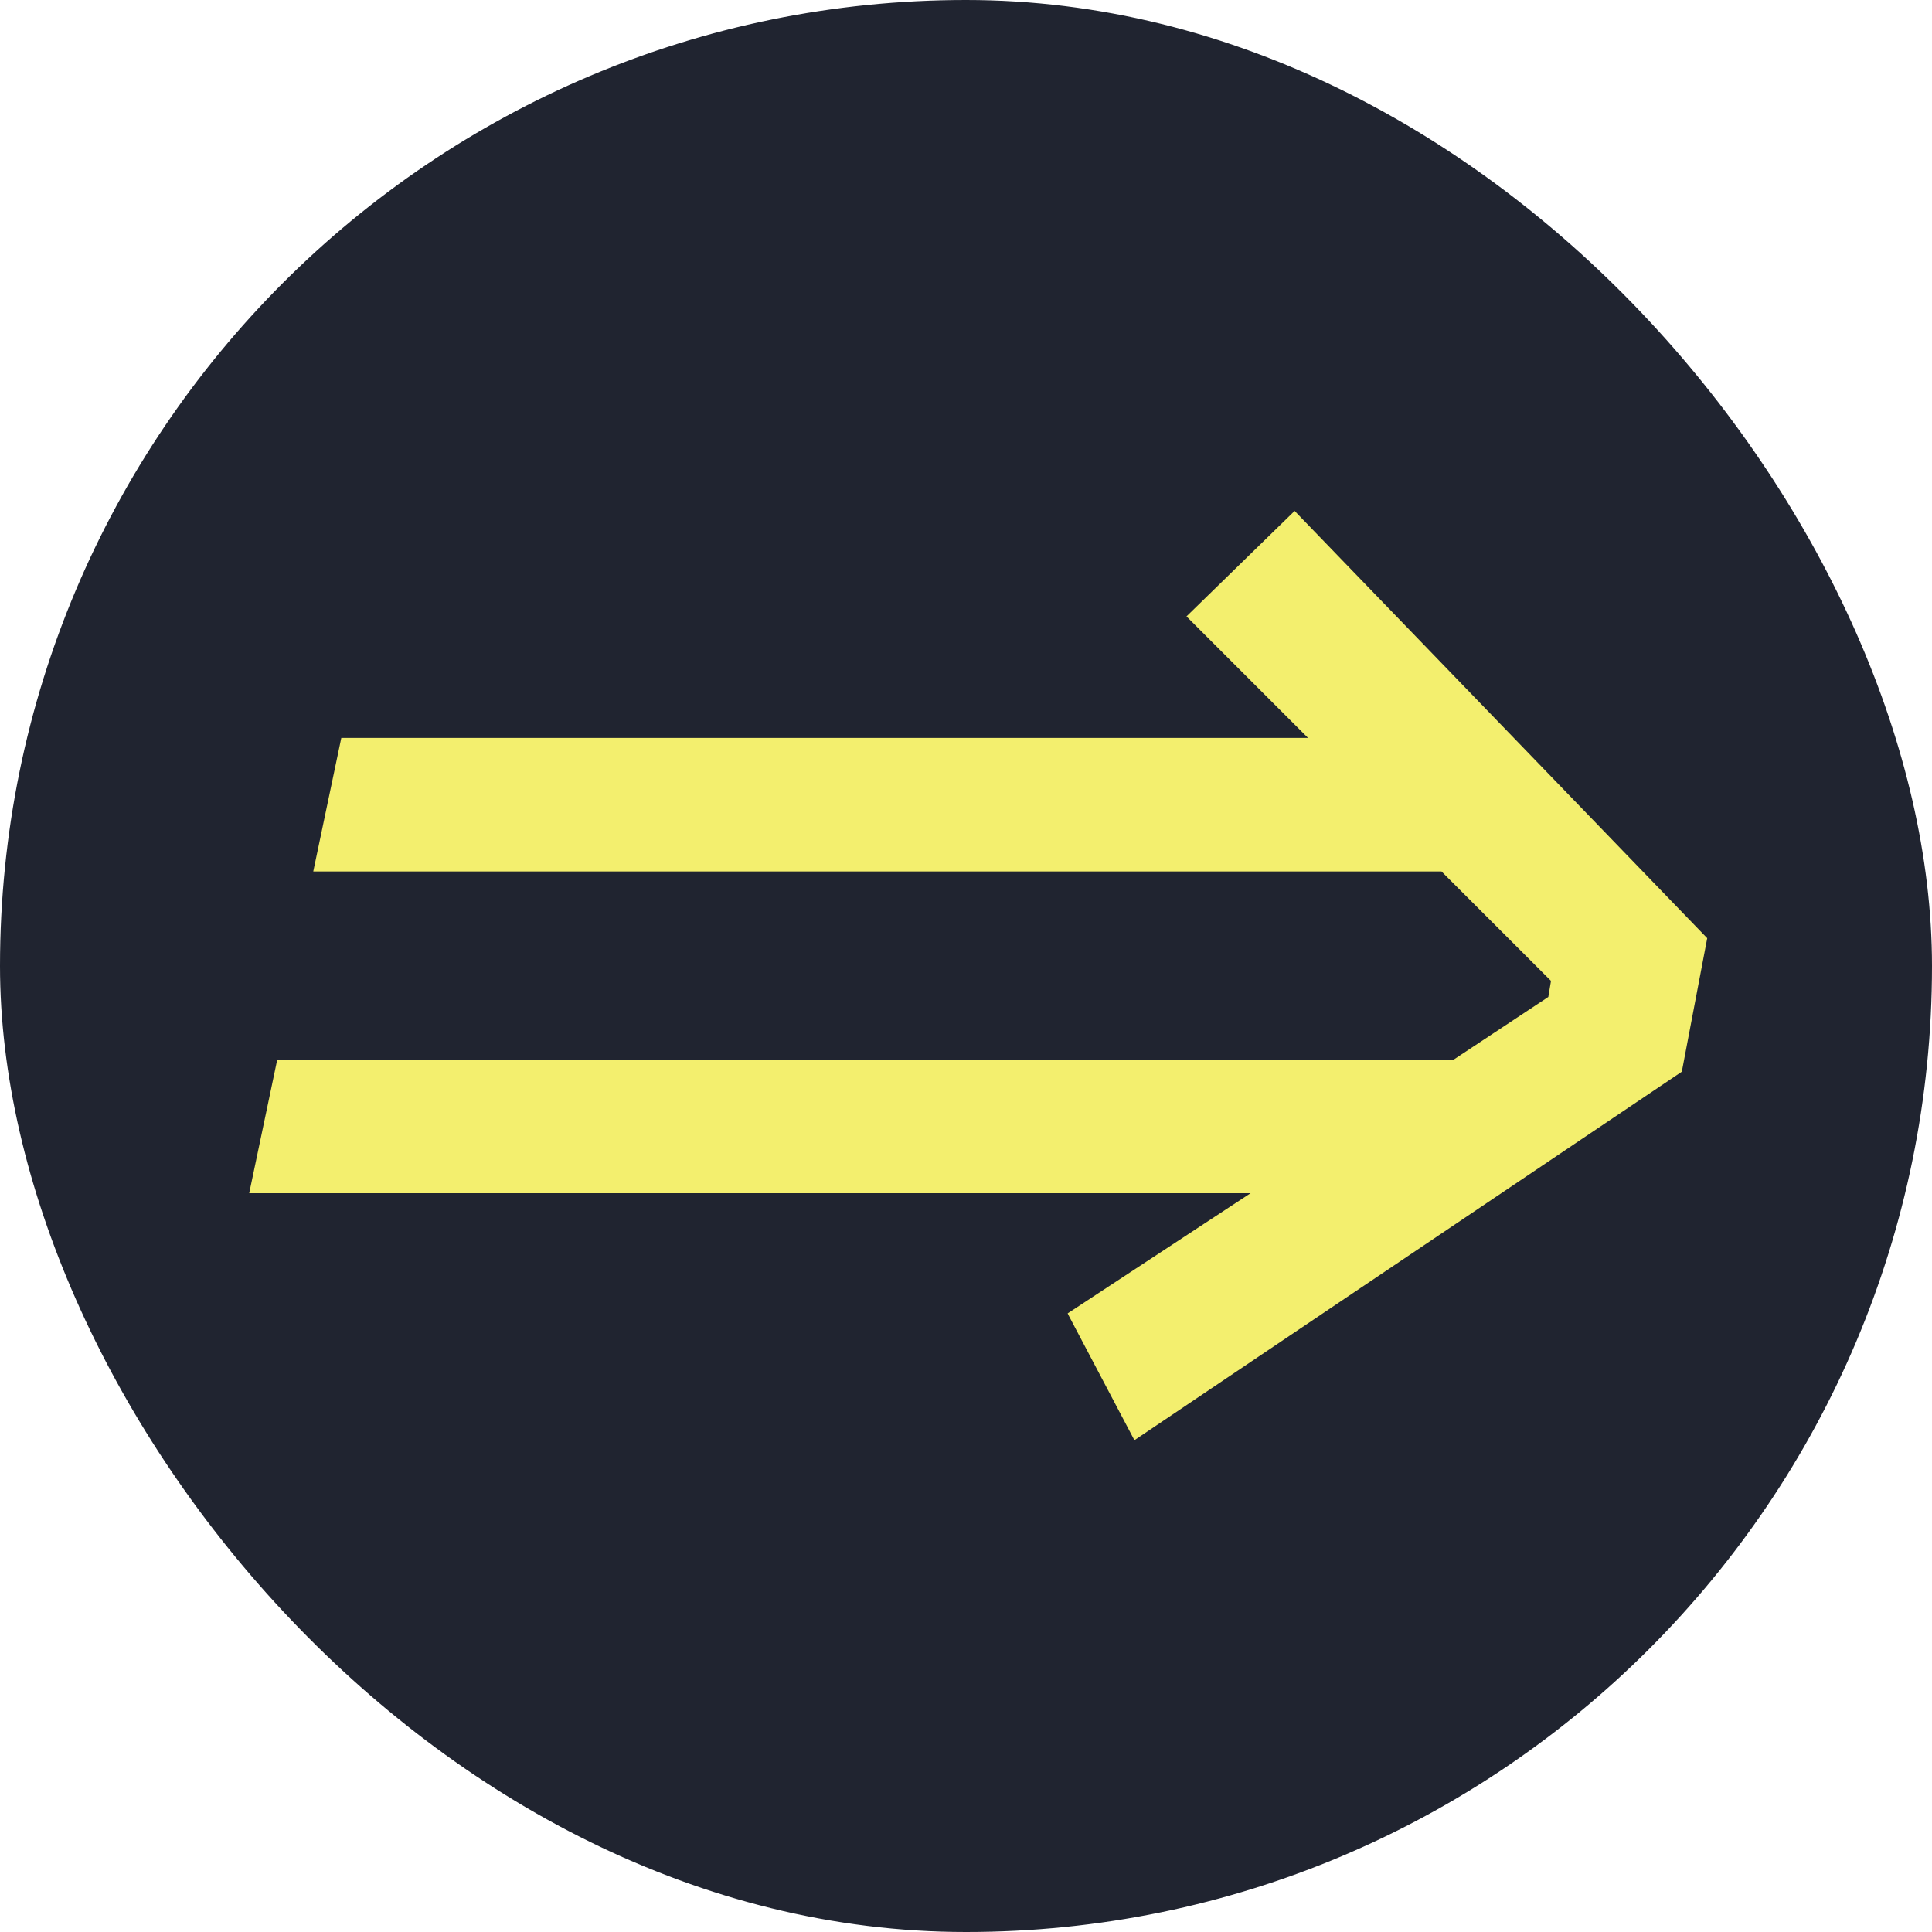
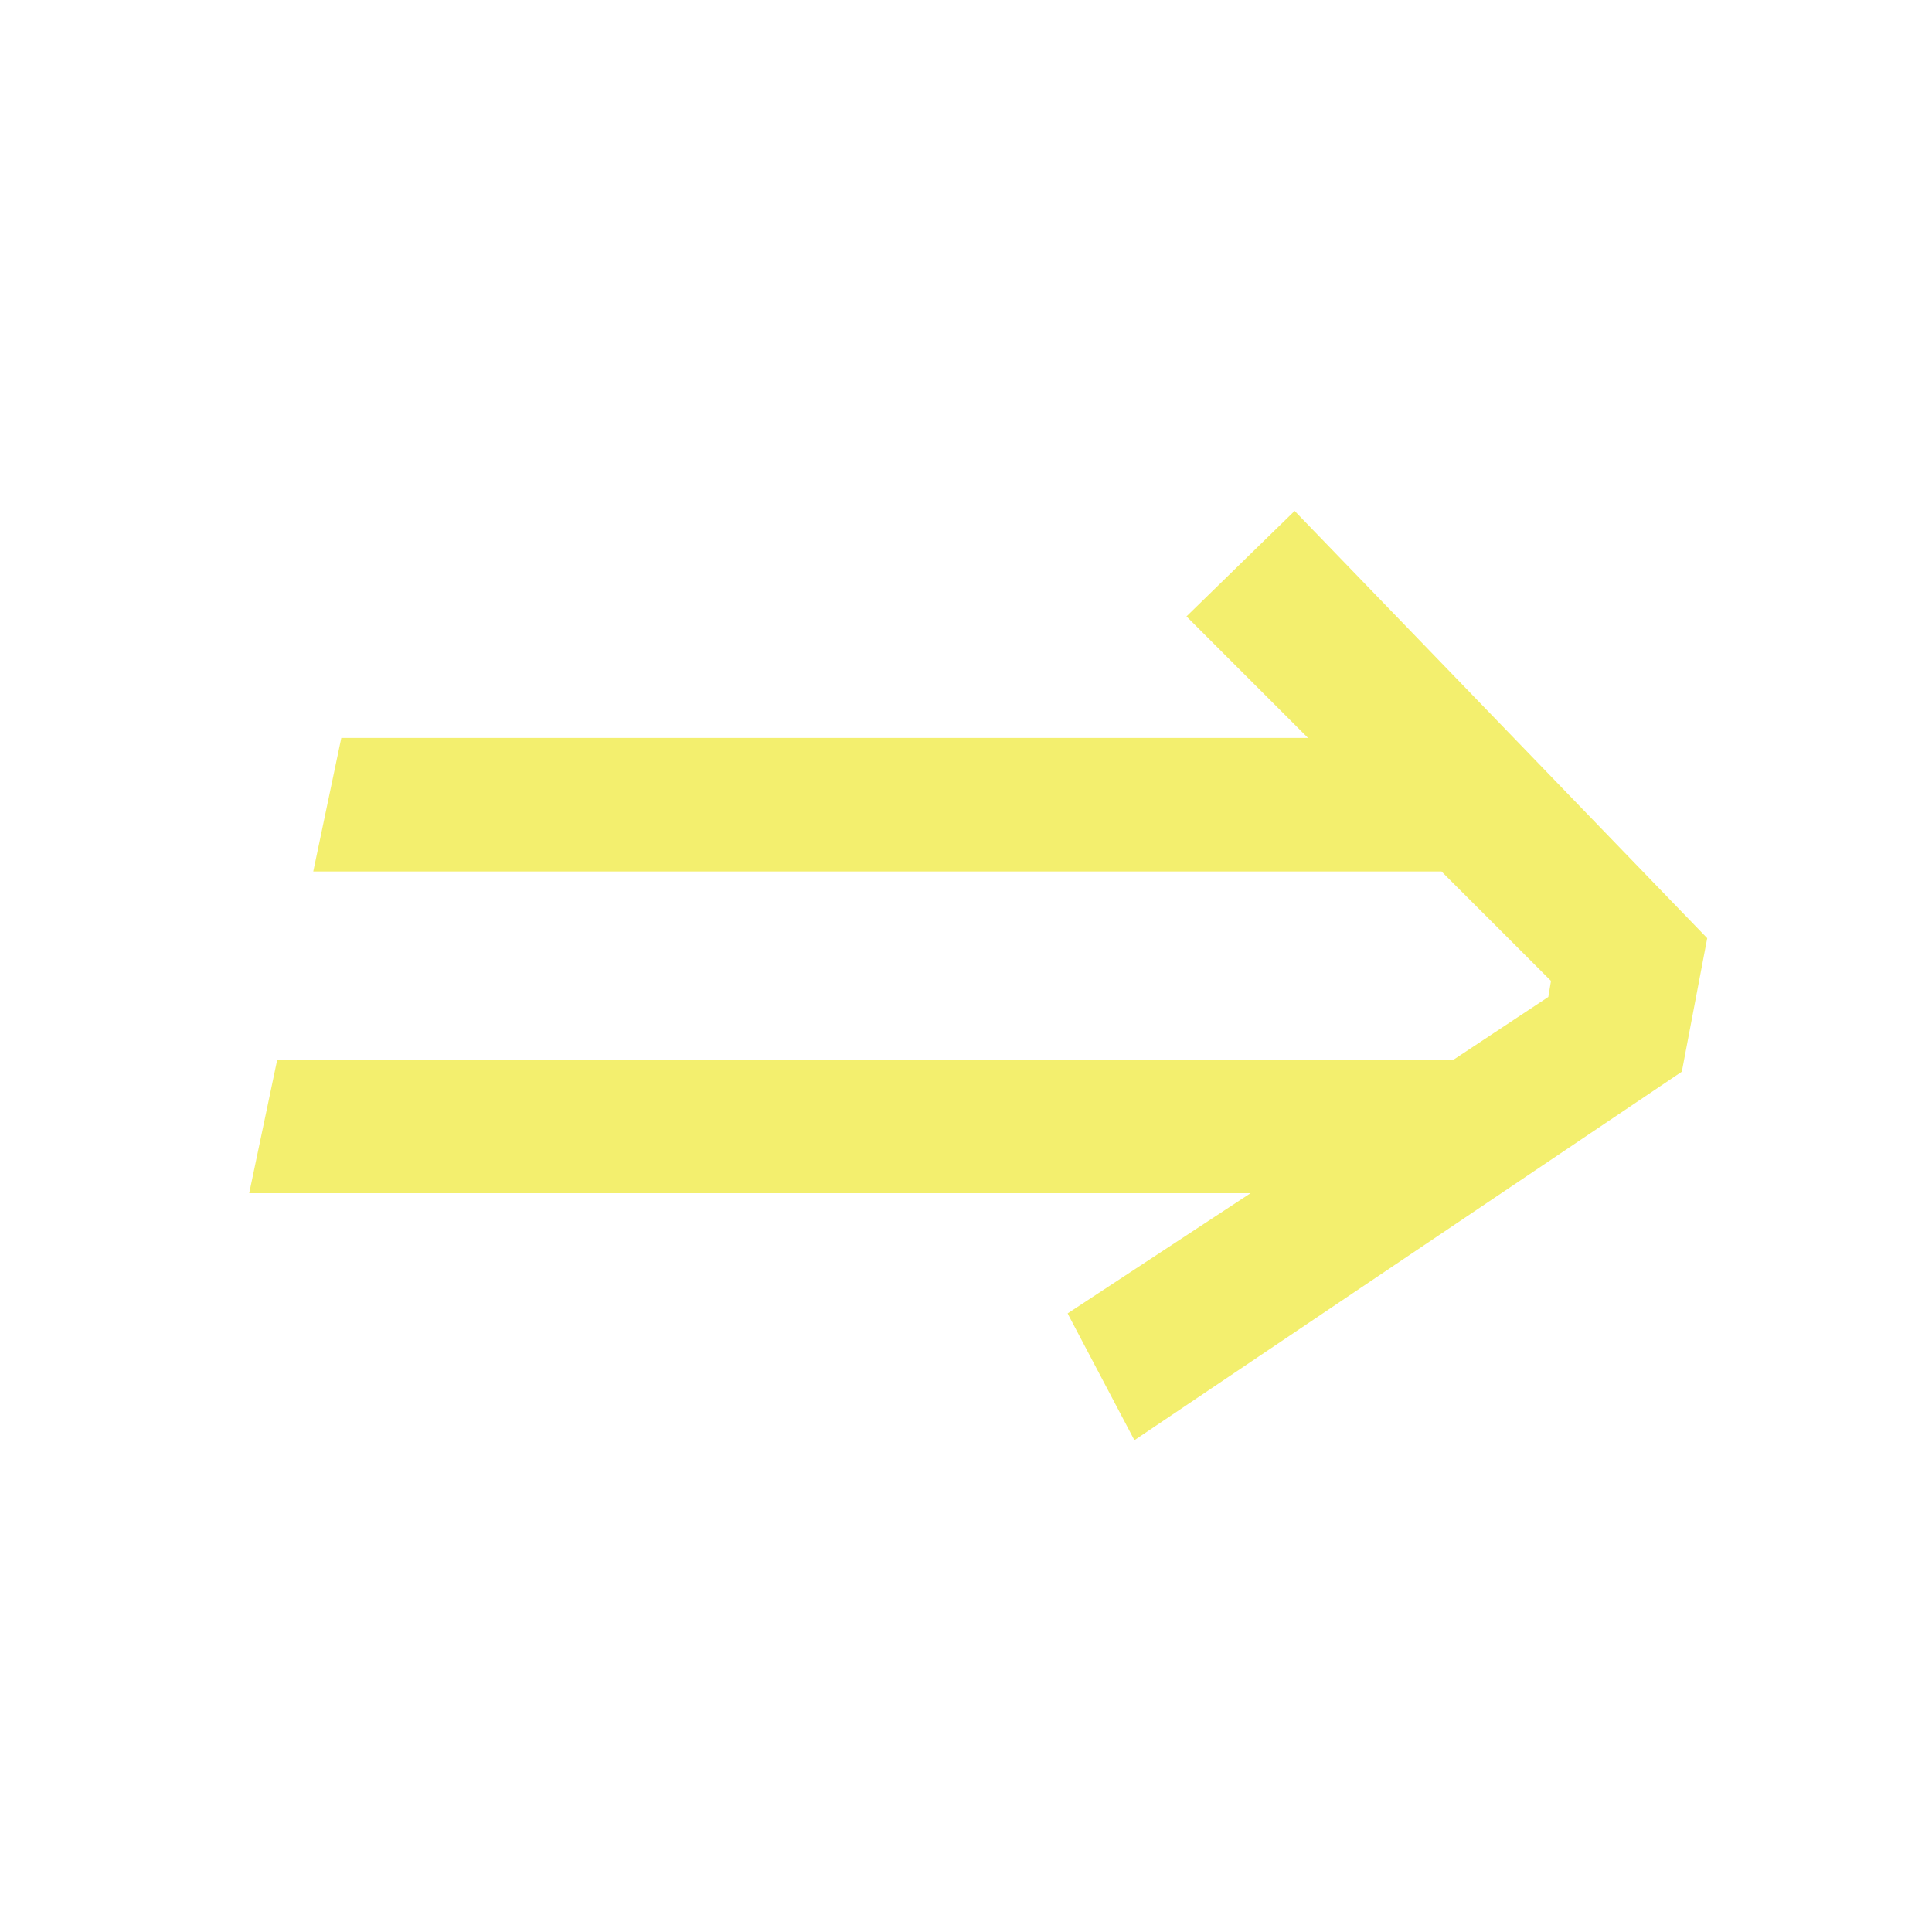
<svg xmlns="http://www.w3.org/2000/svg" viewBox="0 0 512 512" width="512" height="512">
-   <rect width="512" height="512" rx="256" ry="256" fill="#202430" />
  <polygon points="282.94 348.06 331.42 316.21 66.04 316.21 73.47 280.83 385.2 280.83 410.32 264.2 411.03 259.95 382.01 230.94 83.02 230.94 90.45 195.55 346.63 195.55 314.43 163.35 343.09 135.4 452.43 248.63 445.7 284.01 300.63 381.67 283.29 348.77 282.94 348.06" fill="#f3ef6e" />
</svg>